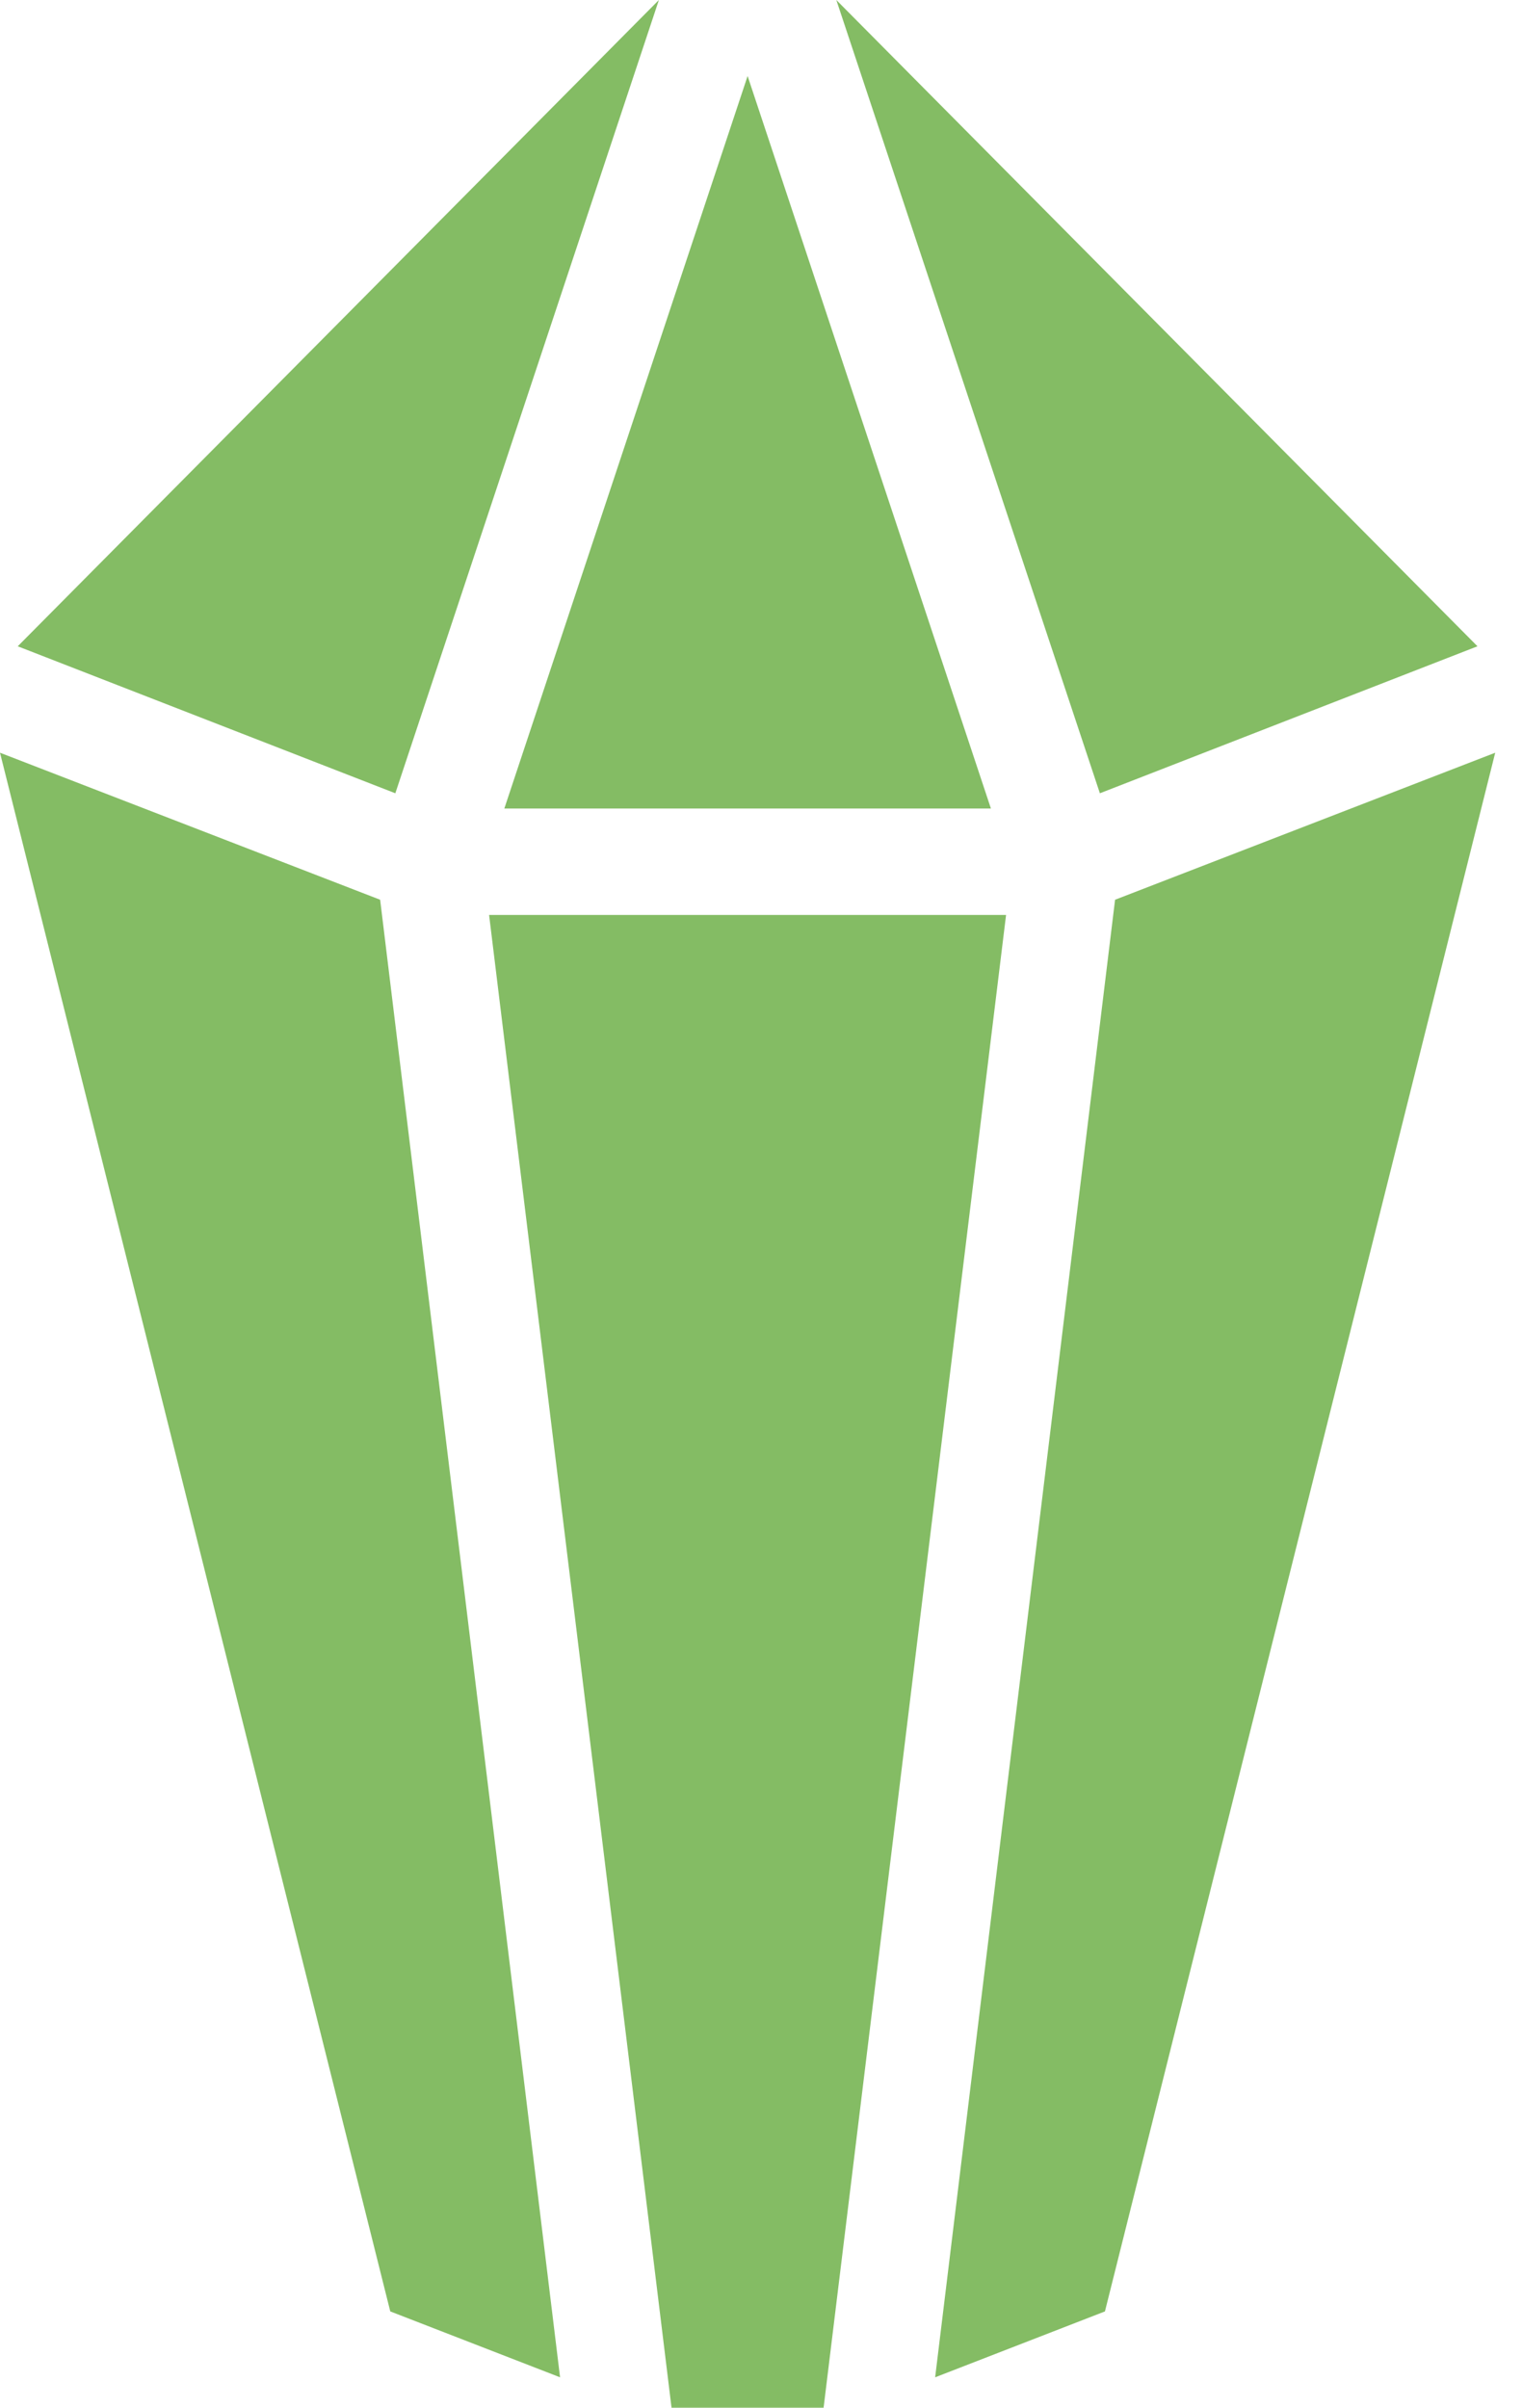
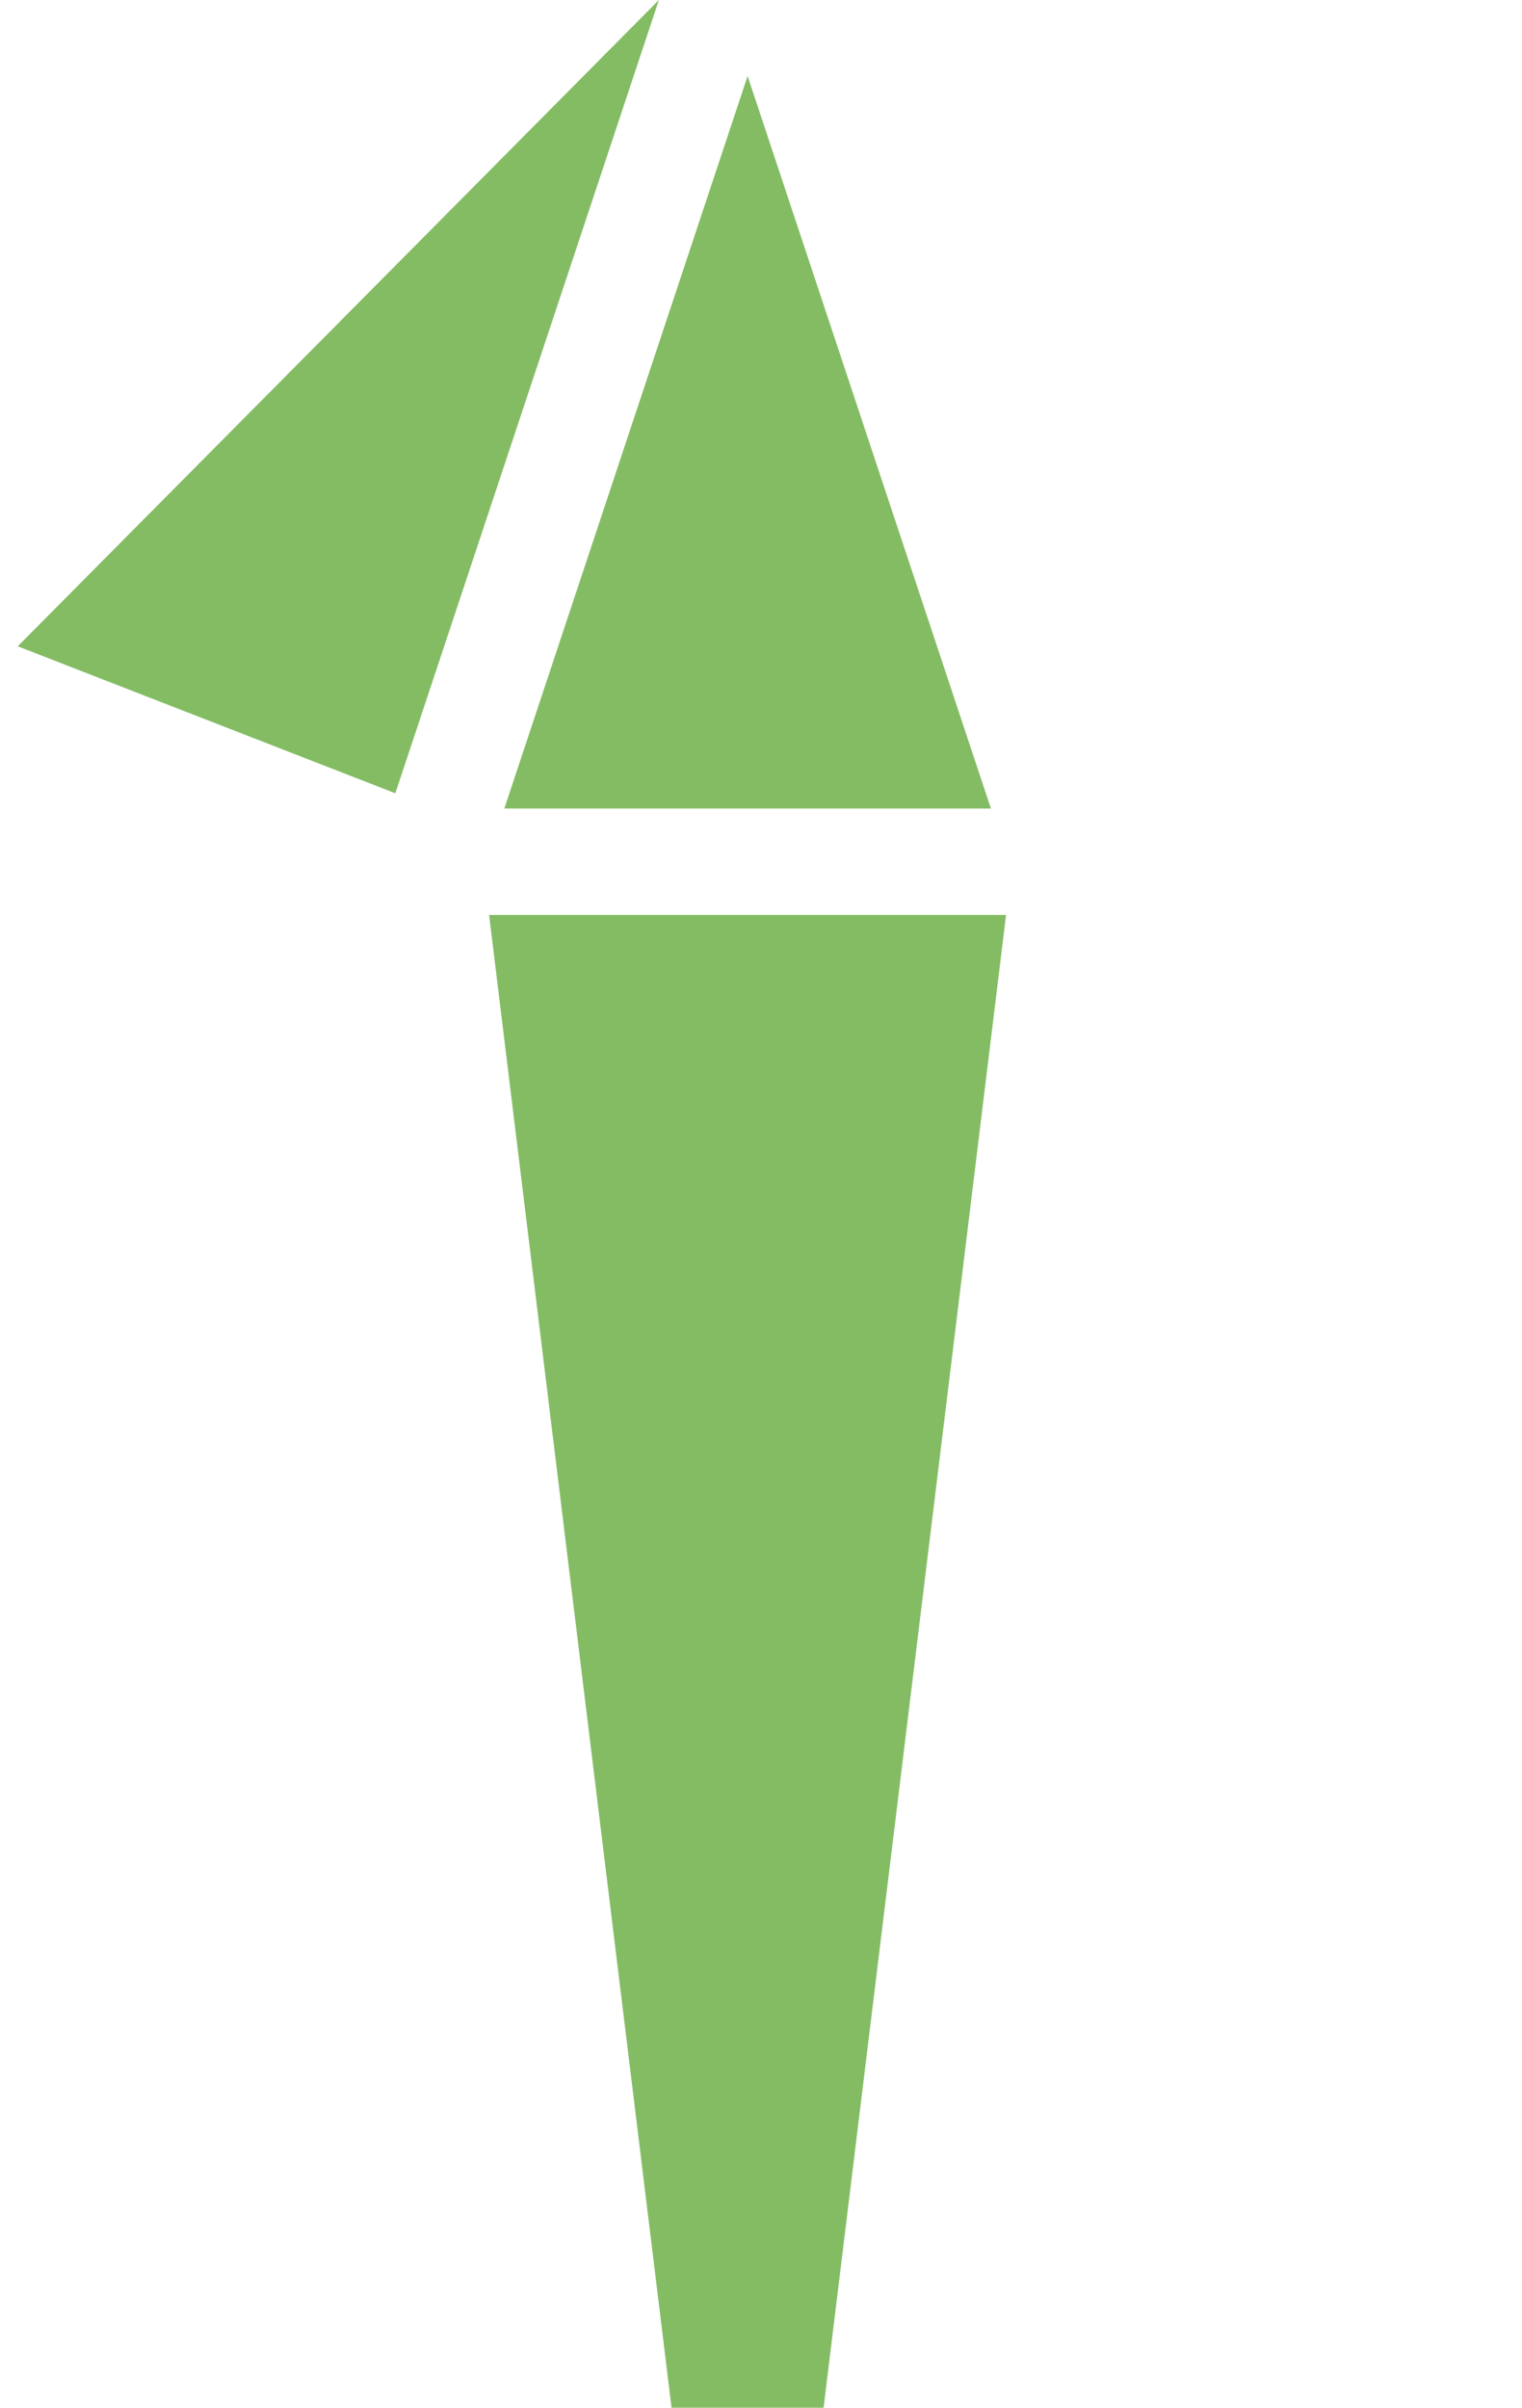
<svg xmlns="http://www.w3.org/2000/svg" width="55" height="87" viewBox="0 0 55 87" fill="none">
  <path d="M35.808 29.214L27.016 2.747L18.225 29.214H35.808Z" fill="#84BC64" />
-   <path d="M0 27.199L14.103 83.52L20.239 85.901L13.737 32.511L0 27.199Z" fill="#84BC64" />
  <path d="M23.81 0L0.641 23.353L14.286 28.664L23.81 0Z" fill="#84BC64" />
-   <path d="M39.746 28.664L53.391 23.353L30.222 0L39.746 28.664Z" fill="#84BC64" />
  <path d="M36.356 33.06H17.674L24.267 87H29.762L36.356 33.06Z" fill="#84BC64" />
-   <path d="M40.295 32.511L33.793 85.901L39.929 83.52L54.032 27.199L40.295 32.511Z" fill="#84BC64" />
</svg>